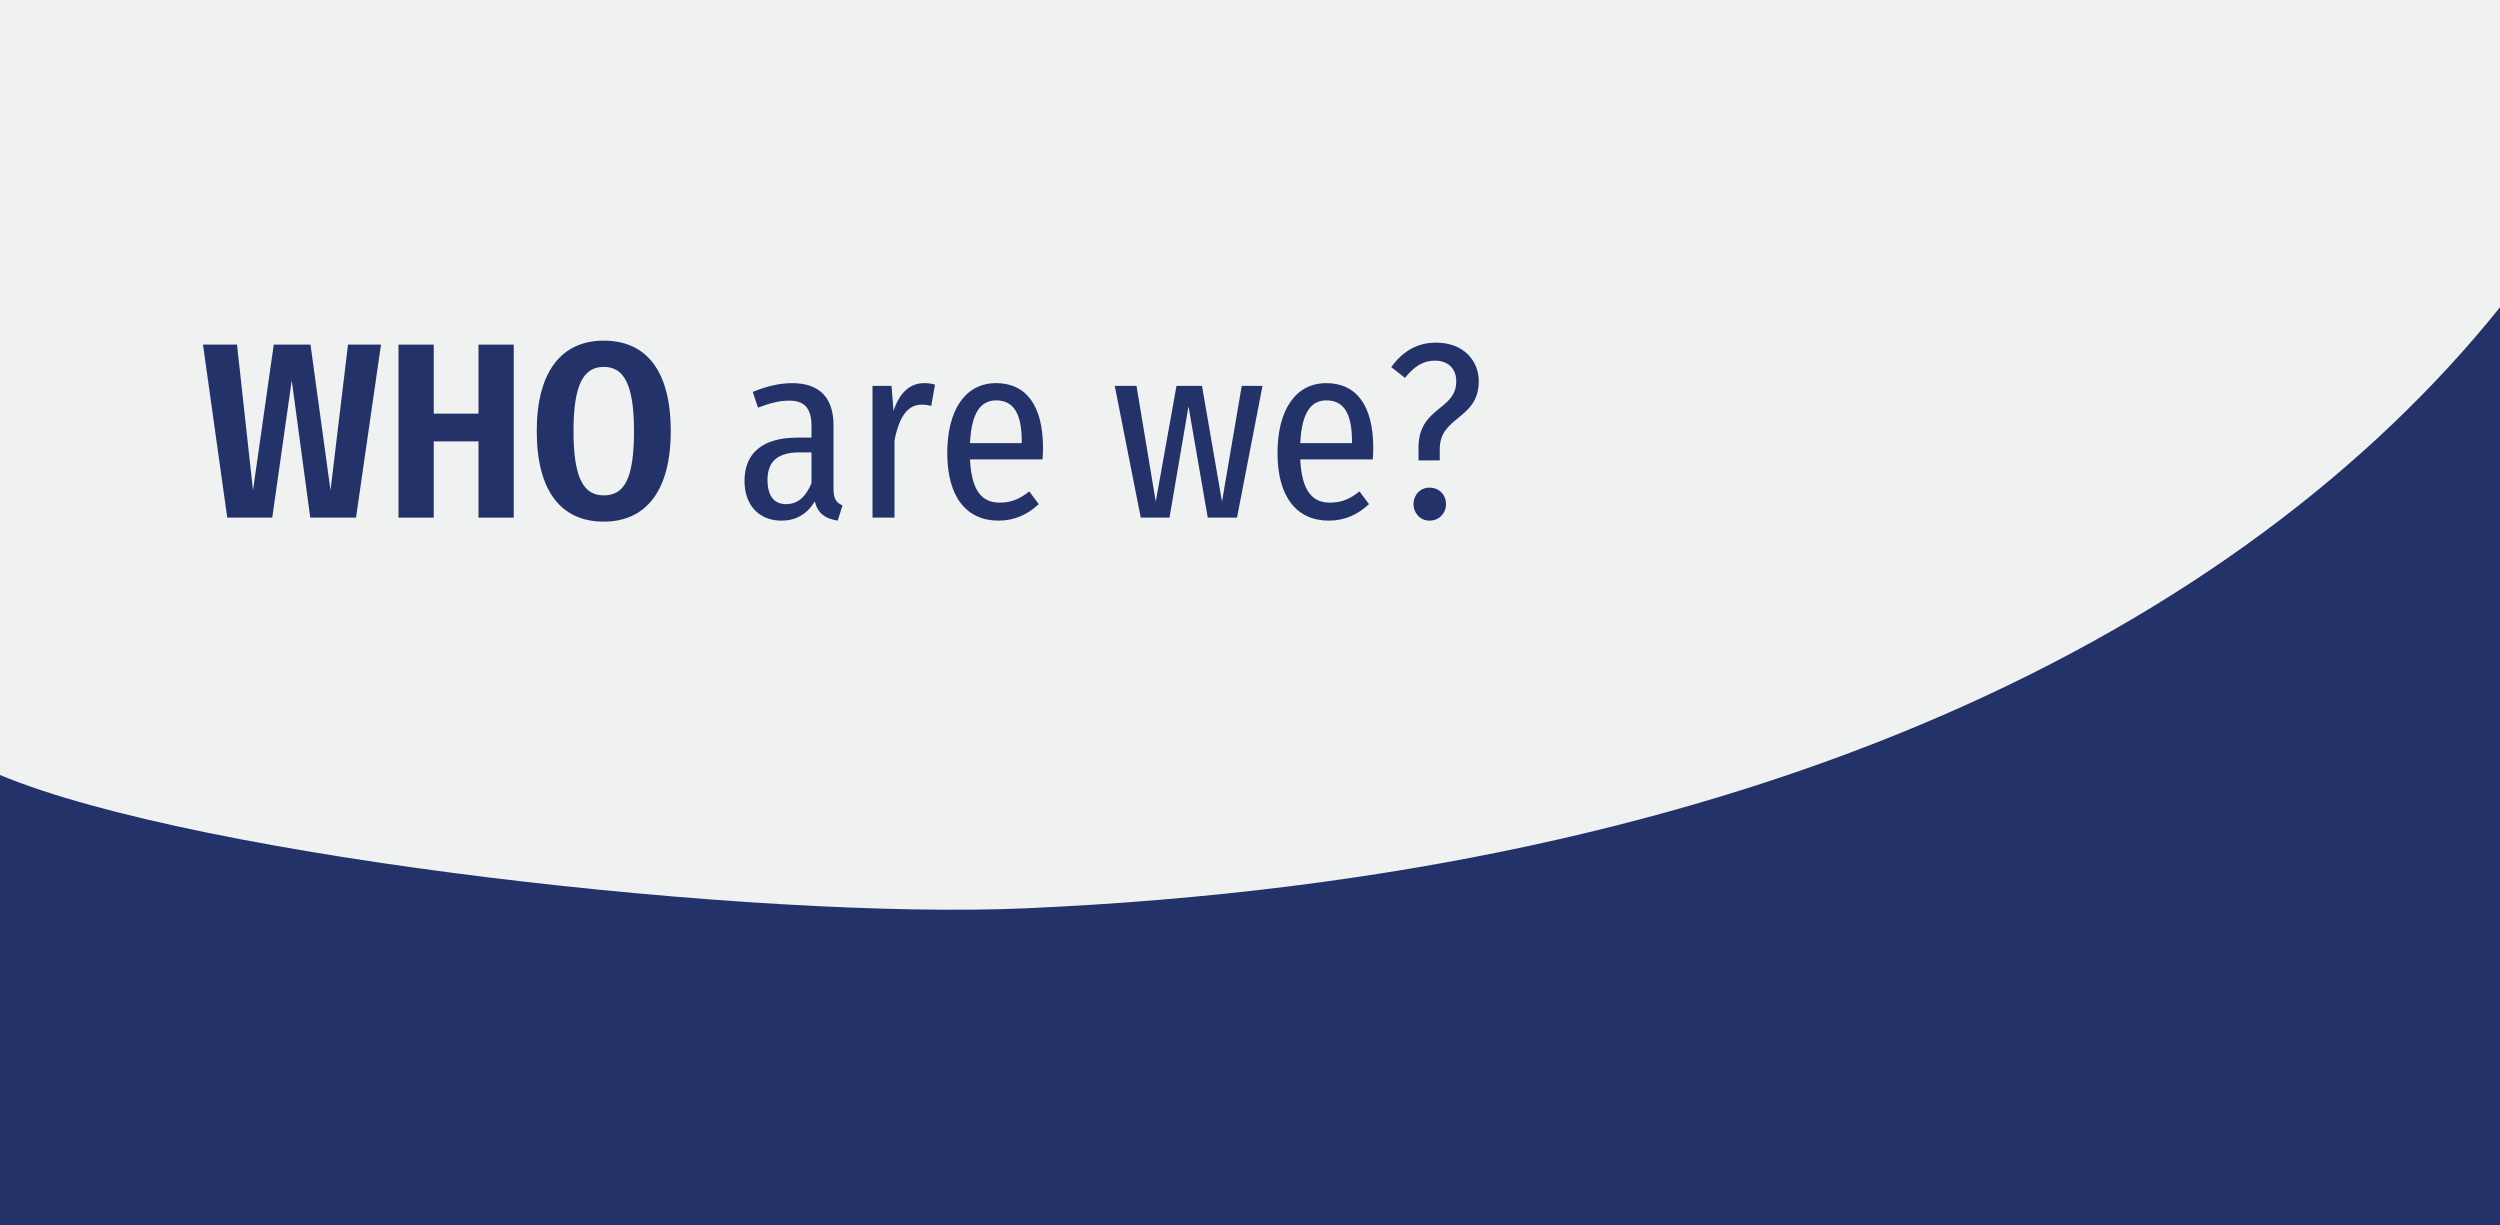
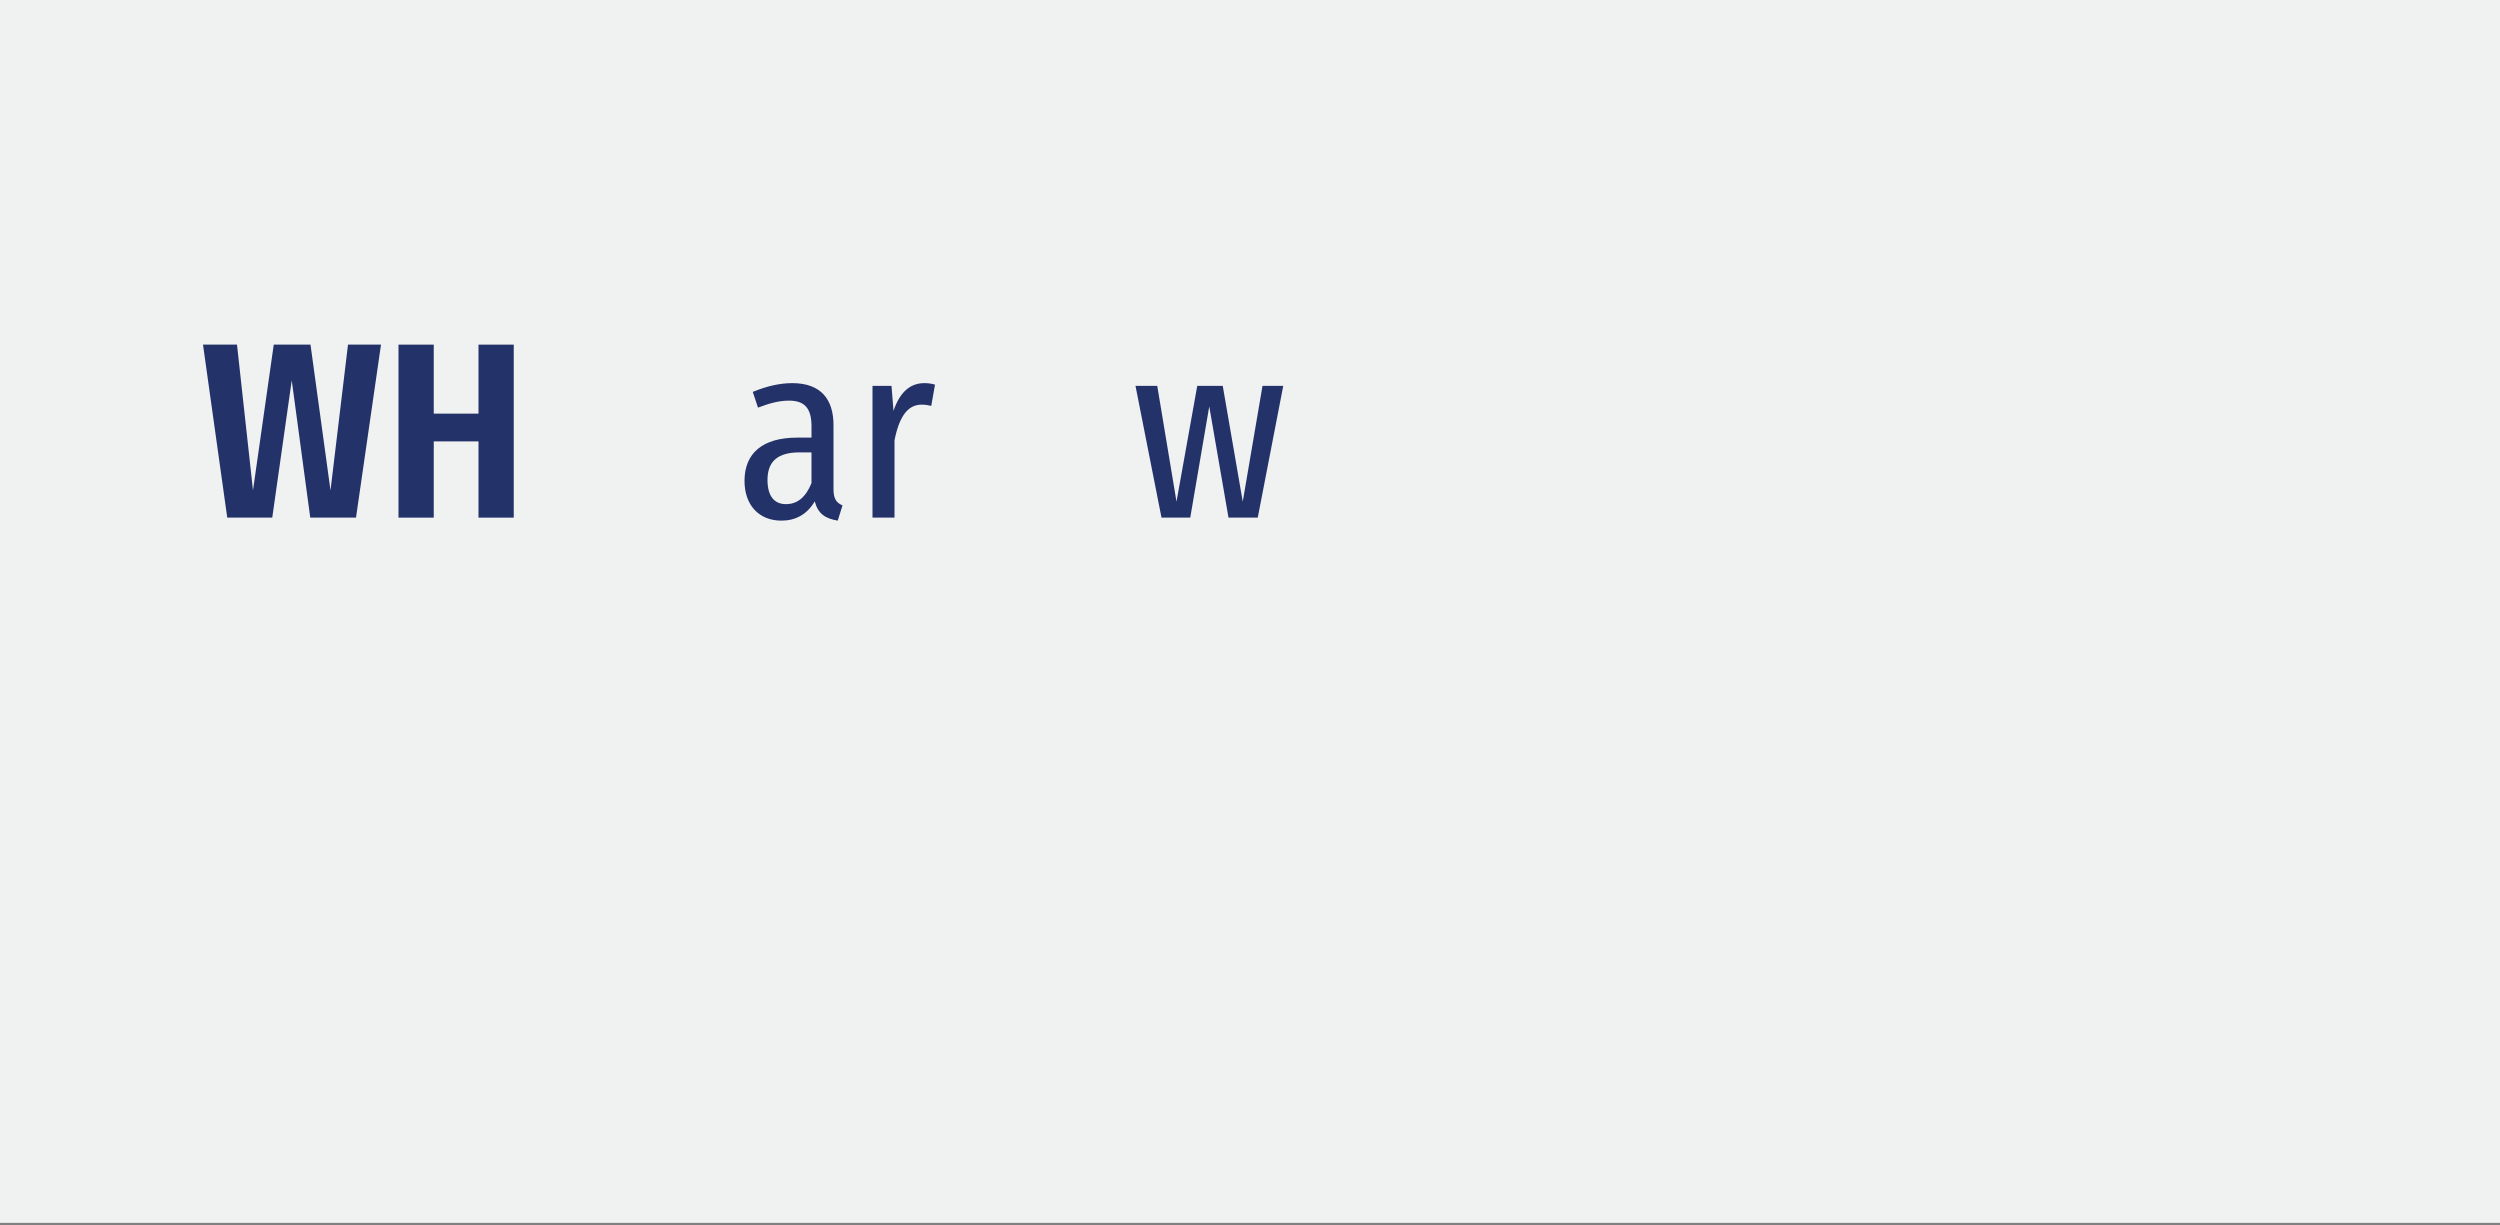
<svg xmlns="http://www.w3.org/2000/svg" viewBox="0 0 300 147" fill-rule="evenodd" clip-rule="evenodd" stroke-linejoin="round" stroke-miterlimit="2">
  <rect x="0" y="0" width="300" height="147" fill="#808080" stroke="none" />
  <path fill="rgb(240,241,241)" transform="matrix(1 0 0 1.157 -162 -473.41)" d="M162 409H462V536H162z" />
-   <path d="M300 147V36.873c-30.936 38.513-89.075 68.29-177 72.127-32.033 1.398-99-6-123-16v54h300z" fill="rgb(36,50,106)" fill-rule="nonzero" />
  <path d="M45.72 41.356h-3.96l-2.1 17.49-2.4-17.49h-4.41l-2.49 17.49-1.92-17.49h-4.08l2.91 20.76h5.4l2.34-16.47 2.22 16.47h5.49l3-20.76z" fill="rgb(36,50,106)" fill-rule="nonzero" />
  <path d="M57.42 62.116h4.23v-20.76h-4.23v8.28h-5.37v-8.28h-4.23v20.76h4.23v-9.15h5.37v9.15z" fill="rgb(36,50,106)" fill-rule="nonzero" />
-   <path d="M72.45 40.876c-5.07 0-8.04 3.72-8.04 10.86 0 7.26 2.97 10.86 8.04 10.86 5.07 0 8.04-3.72 8.04-10.86 0-7.29-2.97-10.86-8.04-10.86zm0 3.15c2.4 0 3.63 2.07 3.63 7.71 0 5.73-1.17 7.71-3.63 7.71-2.37 0-3.63-1.98-3.63-7.71 0-5.64 1.23-7.71 3.63-7.71z" fill="rgb(36,50,106)" fill-rule="nonzero" />
  <path d="M100.02 58.696v-7.68c0-3.12-1.53-5.04-4.95-5.04-1.5 0-3.06.36-4.74 1.05l.63 1.89c1.41-.54 2.55-.84 3.72-.84 1.83 0 2.7.87 2.7 3.06v1.38h-1.74c-4.08 0-6.3 1.83-6.3 5.19 0 2.85 1.68 4.77 4.44 4.77 1.62 0 3.03-.69 3.99-2.31.39 1.5 1.29 2.07 2.76 2.31l.57-1.83c-.69-.3-1.08-.72-1.08-1.95zm-5.7 1.8c-1.41 0-2.22-.96-2.22-2.91 0-2.22 1.23-3.3 3.84-3.3h1.44v3.69c-.69 1.68-1.68 2.52-3.06 2.52z" fill="rgb(36,50,106)" fill-rule="nonzero" />
  <path d="M110.91 45.976c-1.68 0-2.94 1.08-3.69 3.33l-.24-3h-2.28v15.81h2.64v-9.27c.57-2.88 1.59-4.29 3.27-4.29.45 0 .75.06 1.14.15l.45-2.55c-.39-.12-.81-.18-1.29-.18z" fill="rgb(36,50,106)" fill-rule="nonzero" />
-   <path d="M125.16 53.746c0-5.07-2.01-7.77-5.64-7.77-3.69 0-5.85 3.24-5.85 8.4 0 5.25 2.31 8.1 6.15 8.1 1.95 0 3.51-.75 4.83-1.98l-1.14-1.53c-1.17.93-2.16 1.35-3.57 1.35-1.98 0-3.36-1.26-3.54-5.19h8.7c.03-.36.06-.84.06-1.38zm-2.55-.57h-6.21c.18-3.78 1.35-5.13 3.15-5.13 2.04 0 3.06 1.53 3.06 4.92v.21z" fill="rgb(36,50,106)" fill-rule="nonzero" />
-   <path d="M151.5 46.306h-2.49l-2.37 13.89-2.4-13.89h-3.06l-2.49 13.89-2.31-13.89h-2.61l3.12 15.81h3.45l2.28-13.35 2.31 13.35h3.51l3.06-15.81z" fill="rgb(36,50,106)" fill-rule="nonzero" />
-   <path d="M164.79 53.746c0-5.07-2.01-7.77-5.64-7.77-3.69 0-5.85 3.24-5.85 8.4 0 5.25 2.31 8.1 6.15 8.1 1.95 0 3.51-.75 4.83-1.98l-1.14-1.53c-1.17.93-2.16 1.35-3.57 1.35-1.98 0-3.36-1.26-3.54-5.19h8.7c.03-.36.06-.84.06-1.38zm-2.55-.57h-6.21c.18-3.78 1.35-5.13 3.15-5.13 2.04 0 3.06 1.53 3.06 4.92v.21z" fill="rgb(36,50,106)" fill-rule="nonzero" />
-   <path d="M172.32 41.116c-2.13 0-3.93.93-5.37 2.94l1.65 1.29c1.14-1.44 2.25-2.07 3.57-2.07 1.59 0 2.58.93 2.58 2.49 0 3.51-4.53 3.03-4.53 7.95v1.53h2.55v-1.38c0-3.96 4.68-3.51 4.68-8.13 0-2.37-1.74-4.62-5.13-4.62zm-.78 17.4c-1.14 0-1.92.9-1.92 1.98 0 1.05.78 1.98 1.92 1.98 1.2 0 1.98-.93 1.98-1.98 0-1.08-.78-1.98-1.98-1.98z" fill="rgb(36,50,106)" fill-rule="nonzero" />
+   <path d="M151.5 46.306l-2.37 13.89-2.4-13.89h-3.06l-2.49 13.89-2.31-13.89h-2.61l3.12 15.81h3.45l2.28-13.35 2.31 13.35h3.51l3.06-15.81z" fill="rgb(36,50,106)" fill-rule="nonzero" />
</svg>